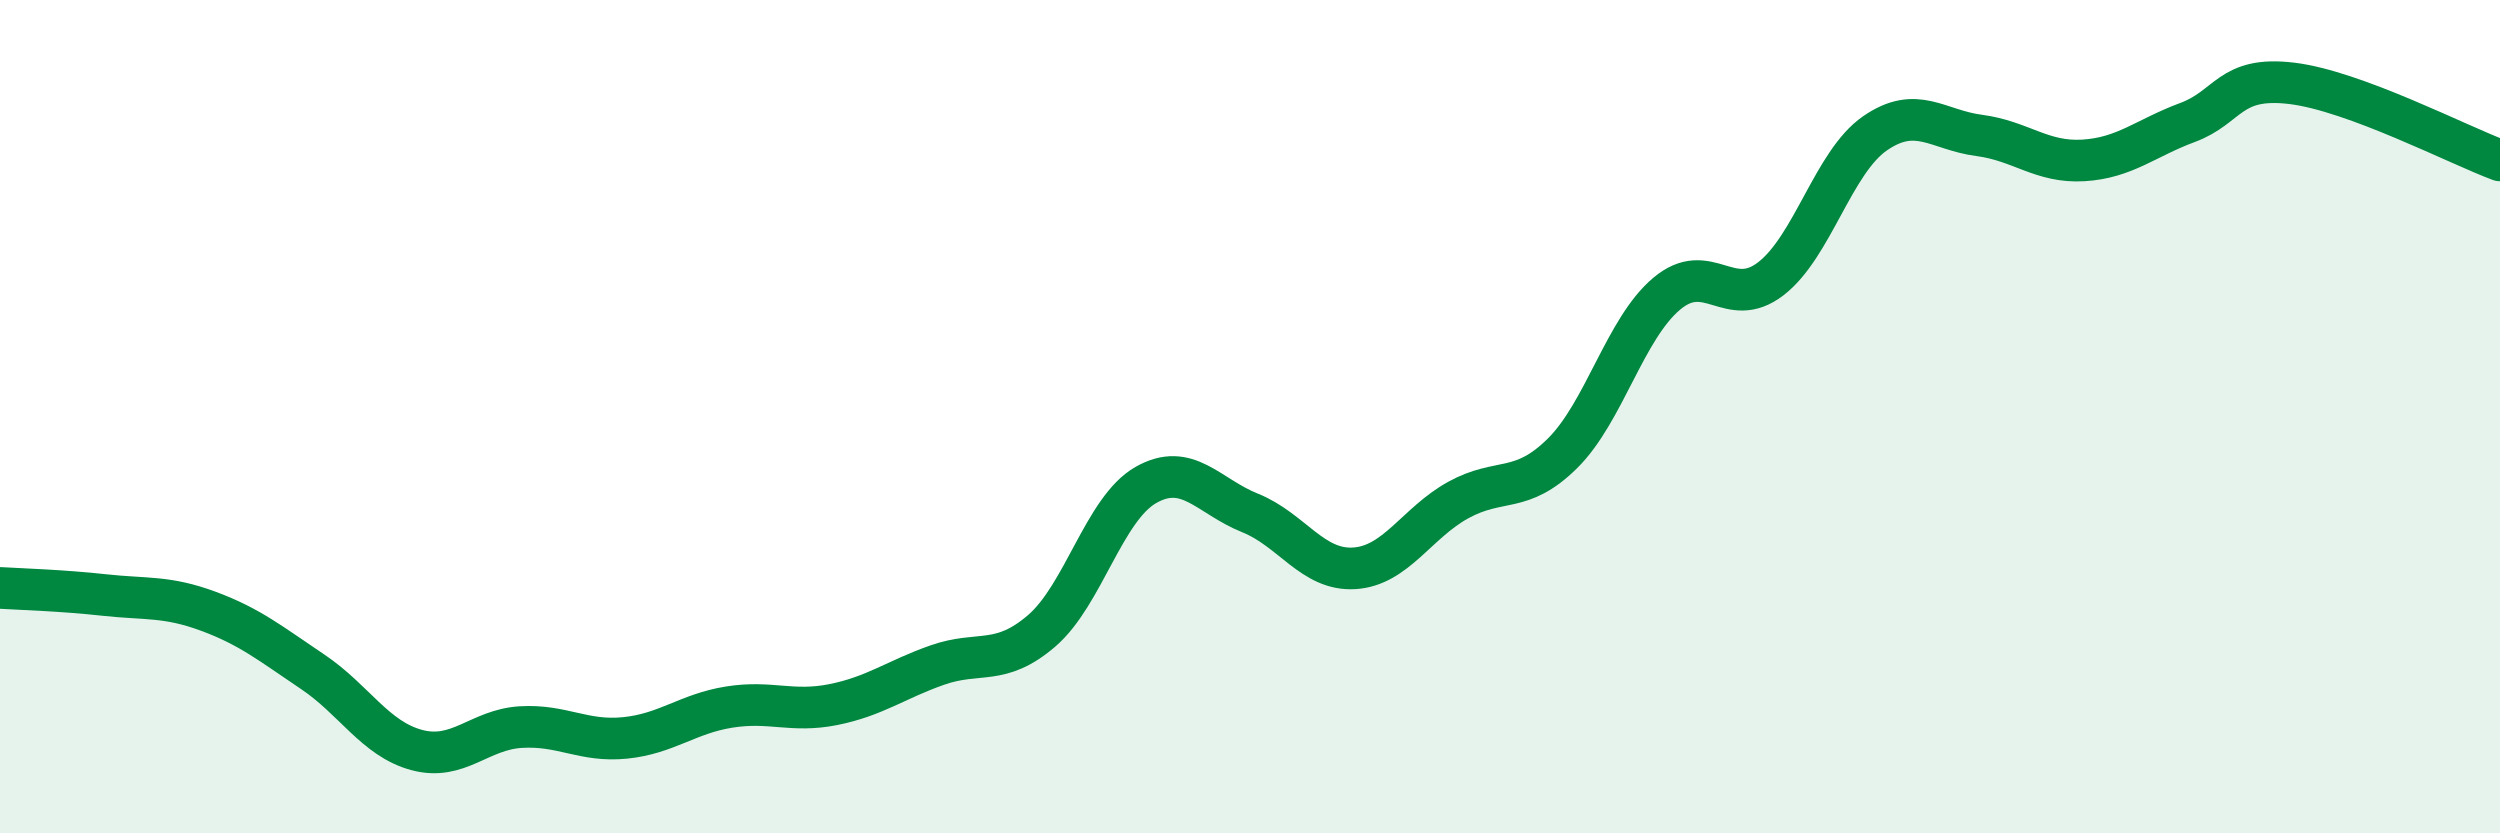
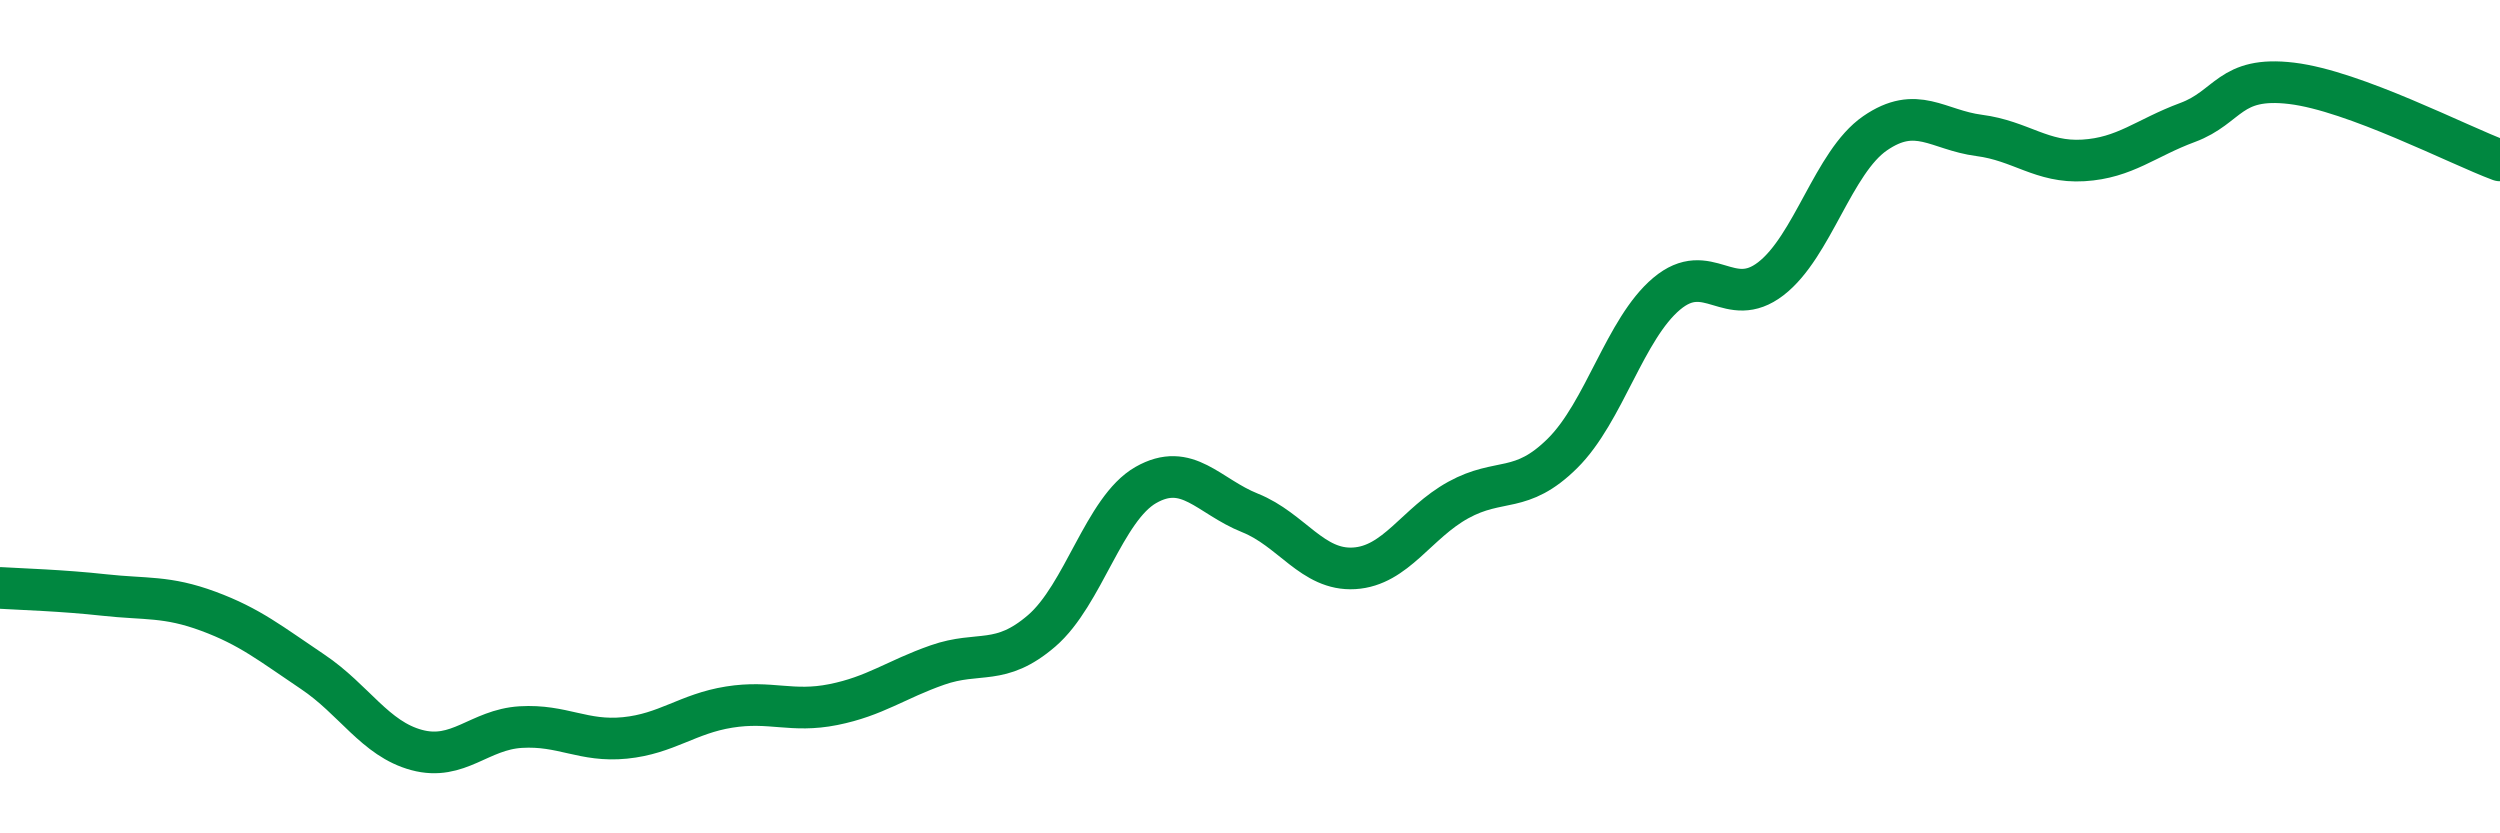
<svg xmlns="http://www.w3.org/2000/svg" width="60" height="20" viewBox="0 0 60 20">
-   <path d="M 0,14.11 C 0.5,14.14 1.5,14.17 2.5,14.28 C 3.5,14.39 4,14.3 5,14.67 C 6,15.04 6.5,15.45 7.5,16.12 C 8.5,16.79 9,17.73 10,18 C 11,18.27 11.5,17.51 12.5,17.45 C 13.5,17.39 14,17.81 15,17.71 C 16,17.61 16.5,17.13 17.5,16.97 C 18.5,16.81 19,17.11 20,16.91 C 21,16.71 21.5,16.31 22.5,15.96 C 23.5,15.61 24,16 25,15.14 C 26,14.28 26.5,12.21 27.5,11.64 C 28.5,11.07 29,11.91 30,12.31 C 31,12.71 31.5,13.7 32.5,13.64 C 33.5,13.58 34,12.55 35,12 C 36,11.45 36.5,11.87 37.5,10.88 C 38.5,9.89 39,7.89 40,7.05 C 41,6.21 41.5,7.46 42.5,6.69 C 43.5,5.92 44,3.89 45,3.2 C 46,2.51 46.5,3.12 47.5,3.25 C 48.5,3.38 49,3.91 50,3.85 C 51,3.79 51.5,3.31 52.5,2.94 C 53.5,2.57 53.5,1.82 55,2 C 56.5,2.18 59,3.48 60,3.85L60 20L0 20Z" fill="#008740" opacity="0.1" stroke-linecap="round" stroke-linejoin="round" />
  <path d="M 0,14.11 C 0.5,14.14 1.5,14.17 2.5,14.28 C 3.5,14.39 4,14.3 5,14.67 C 6,15.04 6.5,15.45 7.5,16.12 C 8.5,16.79 9,17.73 10,18 C 11,18.27 11.5,17.51 12.5,17.45 C 13.5,17.39 14,17.81 15,17.71 C 16,17.61 16.5,17.13 17.5,16.97 C 18.5,16.81 19,17.11 20,16.91 C 21,16.71 21.5,16.31 22.5,15.96 C 23.5,15.61 24,16 25,15.14 C 26,14.28 26.5,12.21 27.5,11.64 C 28.5,11.07 29,11.91 30,12.31 C 31,12.71 31.5,13.7 32.5,13.64 C 33.5,13.58 34,12.55 35,12 C 36,11.45 36.5,11.87 37.5,10.88 C 38.5,9.89 39,7.89 40,7.05 C 41,6.21 41.5,7.46 42.5,6.69 C 43.5,5.92 44,3.89 45,3.2 C 46,2.51 46.5,3.12 47.5,3.25 C 48.5,3.38 49,3.91 50,3.85 C 51,3.79 51.5,3.31 52.5,2.94 C 53.5,2.57 53.5,1.82 55,2 C 56.5,2.18 59,3.48 60,3.85" stroke="#008740" stroke-width="1" fill="none" stroke-linecap="round" stroke-linejoin="round" />
</svg>